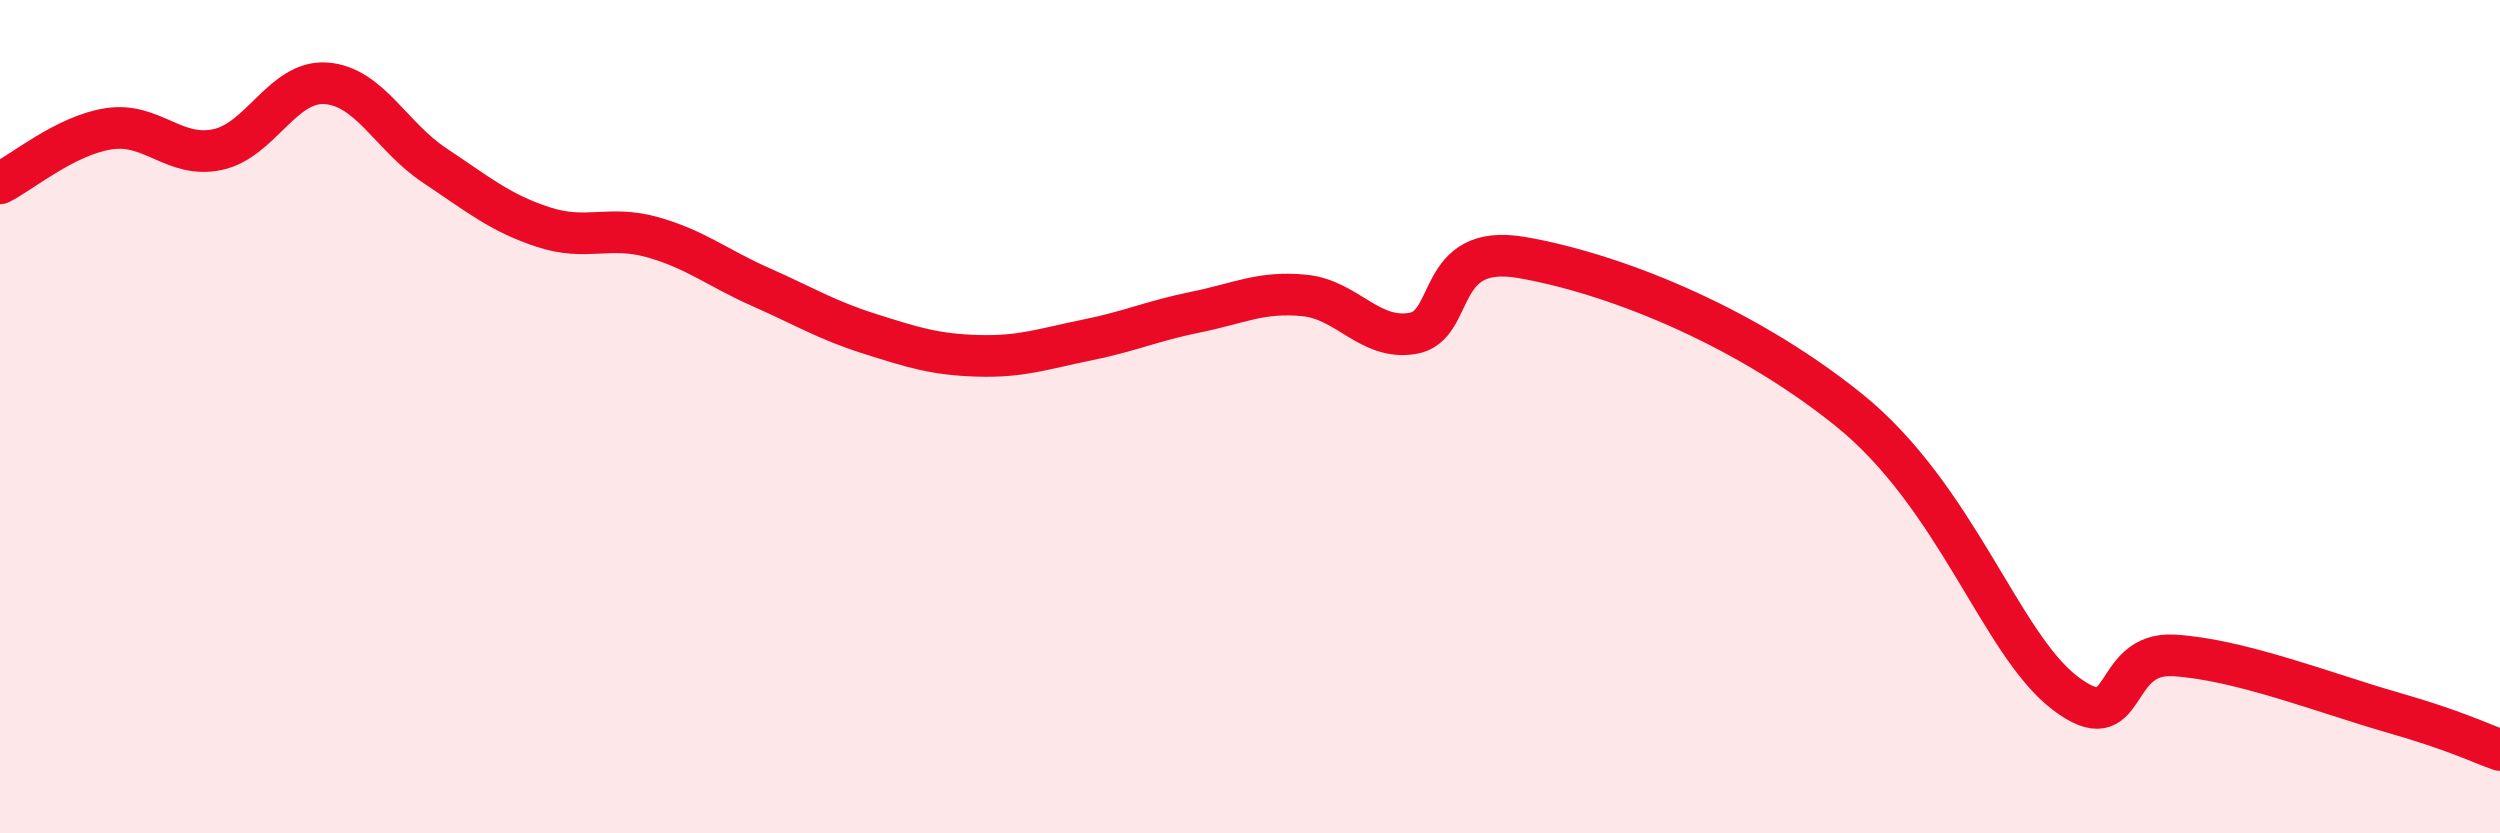
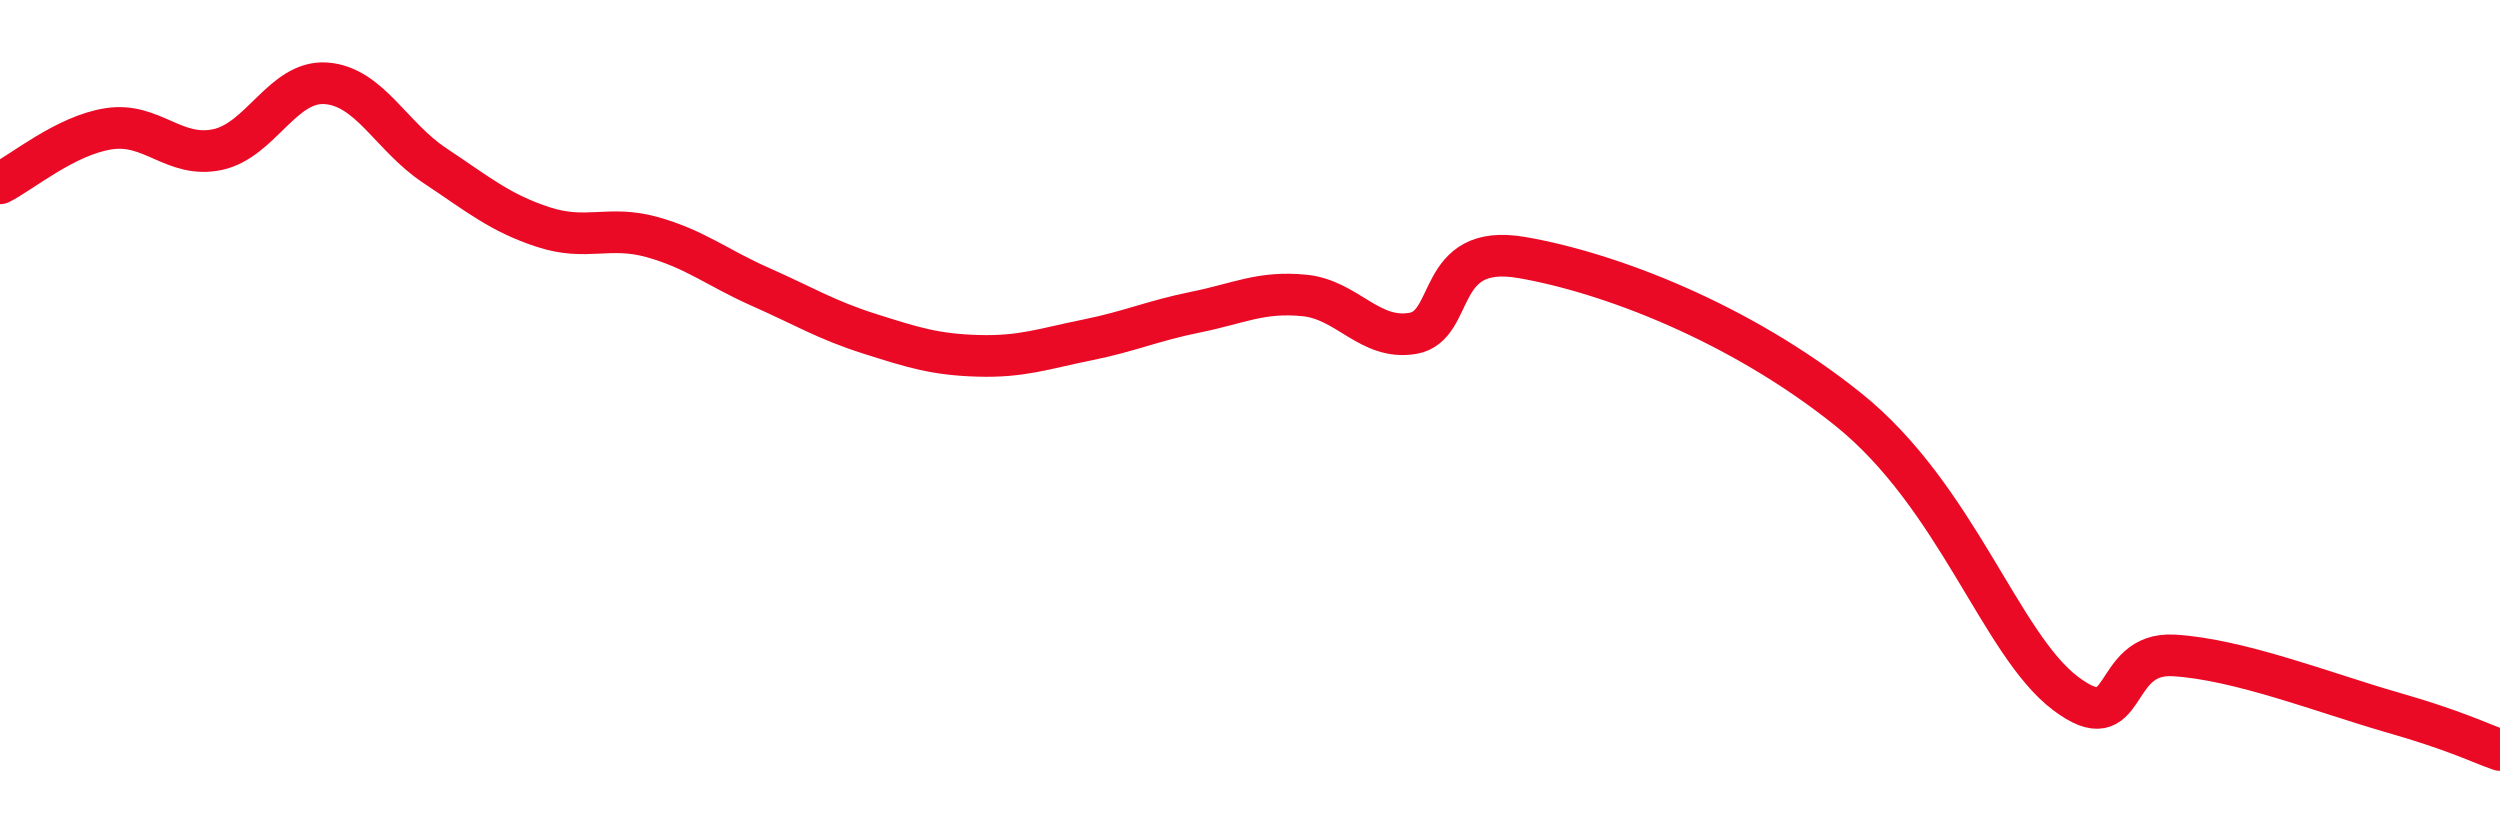
<svg xmlns="http://www.w3.org/2000/svg" width="60" height="20" viewBox="0 0 60 20">
-   <path d="M 0,4.4 C 0.52,4.14 1.57,3.25 2.61,3.09 C 3.65,2.93 4.18,3.81 5.22,3.59 C 6.26,3.37 6.79,1.92 7.83,2 C 8.87,2.08 9.39,3.28 10.43,3.97 C 11.47,4.66 12,5.11 13.04,5.45 C 14.08,5.79 14.61,5.4 15.65,5.69 C 16.69,5.98 17.22,6.43 18.26,6.89 C 19.3,7.35 19.83,7.68 20.87,8.01 C 21.91,8.34 22.44,8.51 23.48,8.54 C 24.52,8.57 25.05,8.37 26.09,8.16 C 27.13,7.95 27.66,7.7 28.7,7.49 C 29.74,7.28 30.26,6.99 31.3,7.09 C 32.34,7.19 32.87,8.18 33.91,8 C 34.95,7.82 34.43,5.82 36.52,6.18 C 38.61,6.54 41.74,7.73 44.35,9.82 C 46.96,11.91 48.01,15.46 49.57,16.64 C 51.13,17.82 50.61,15.64 52.17,15.73 C 53.73,15.82 55.82,16.64 57.39,17.09 C 58.96,17.54 59.48,17.82 60,18L60 20L0 20Z" fill="#EB0A25" opacity="0.1" stroke-linecap="round" stroke-linejoin="round" />
  <path d="M 0,4.4 C 0.52,4.14 1.57,3.25 2.61,3.09 C 3.65,2.93 4.18,3.81 5.22,3.59 C 6.26,3.37 6.79,1.92 7.83,2 C 8.87,2.08 9.39,3.28 10.43,3.97 C 11.47,4.66 12,5.11 13.04,5.45 C 14.08,5.79 14.61,5.4 15.65,5.69 C 16.69,5.98 17.22,6.43 18.26,6.89 C 19.3,7.35 19.83,7.68 20.87,8.01 C 21.91,8.34 22.44,8.51 23.48,8.54 C 24.52,8.57 25.05,8.37 26.09,8.16 C 27.13,7.95 27.66,7.7 28.7,7.49 C 29.74,7.28 30.26,6.99 31.3,7.09 C 32.34,7.19 32.87,8.18 33.91,8 C 34.95,7.82 34.43,5.82 36.52,6.18 C 38.61,6.54 41.74,7.73 44.35,9.82 C 46.96,11.91 48.01,15.46 49.57,16.64 C 51.13,17.82 50.61,15.64 52.17,15.73 C 53.73,15.82 55.82,16.64 57.39,17.09 C 58.96,17.54 59.48,17.82 60,18" stroke="#EB0A25" stroke-width="1" fill="none" stroke-linecap="round" stroke-linejoin="round" />
</svg>